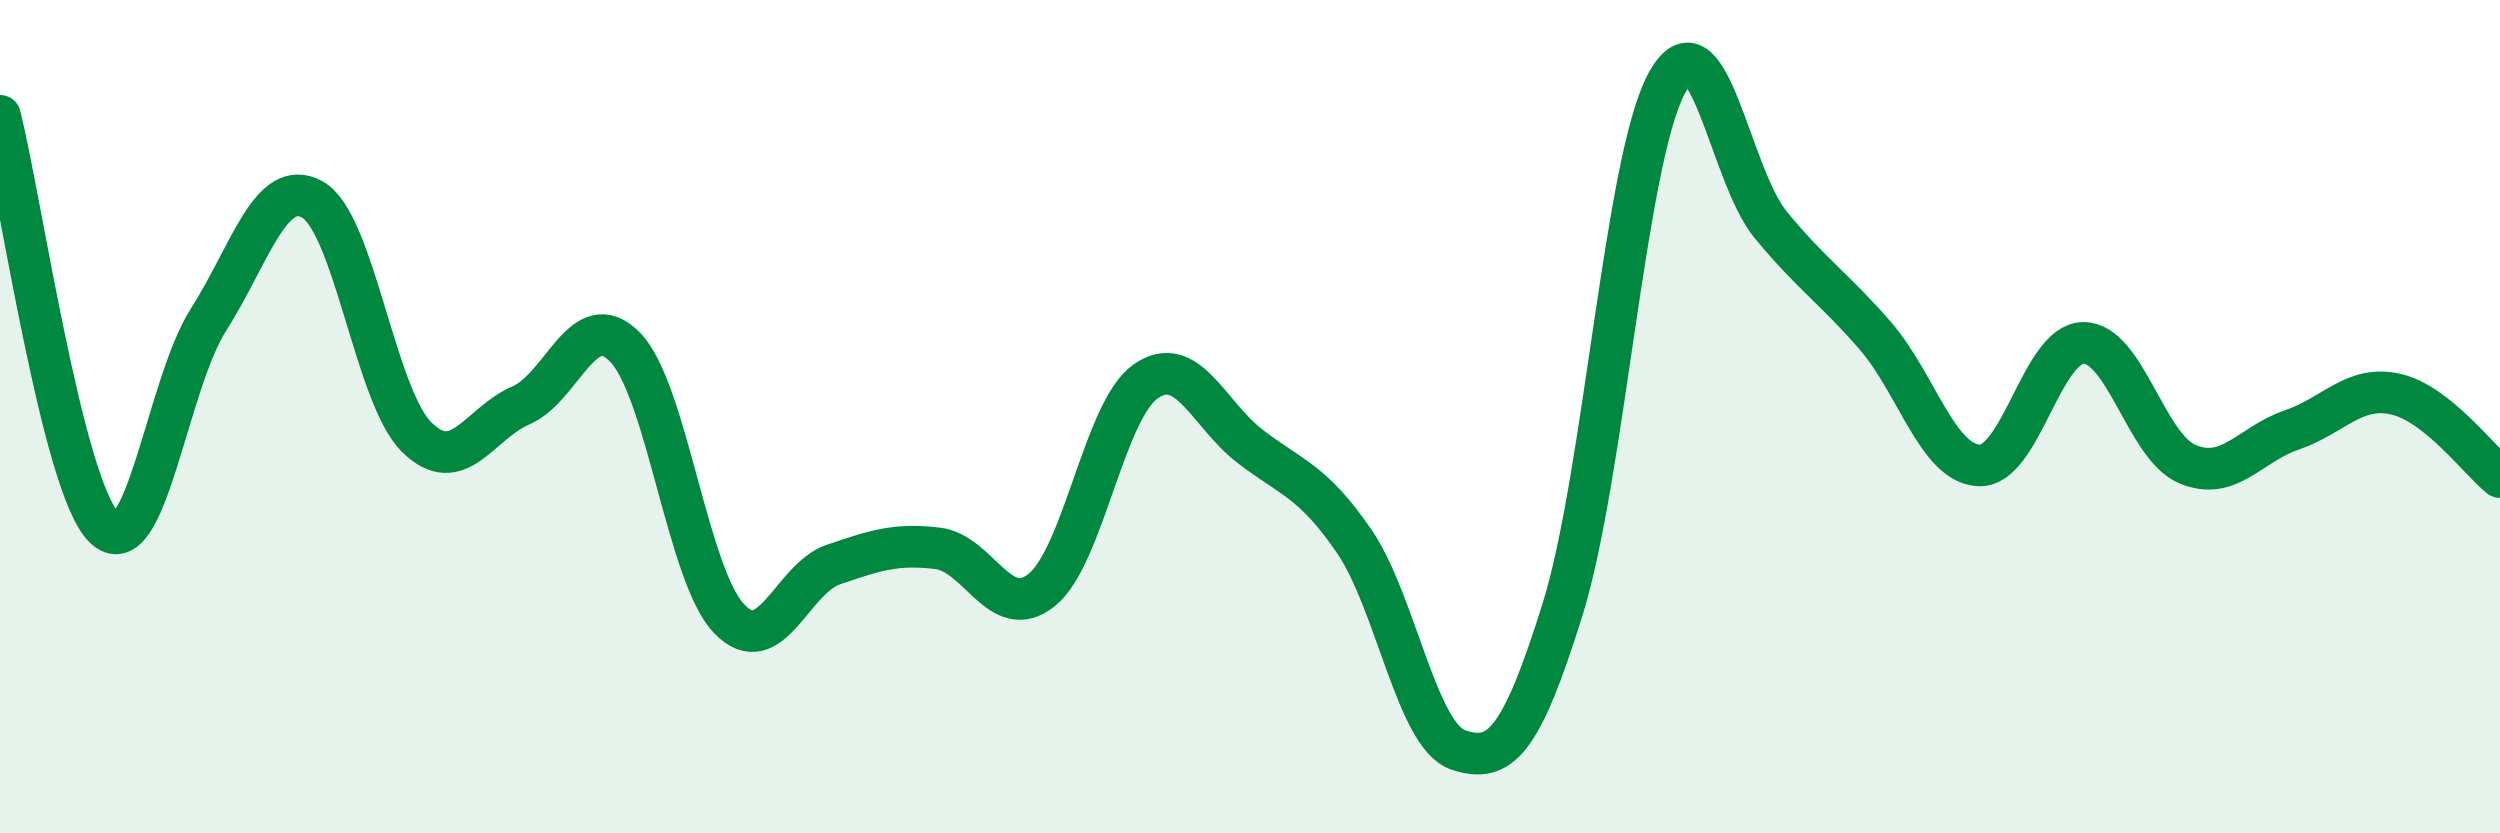
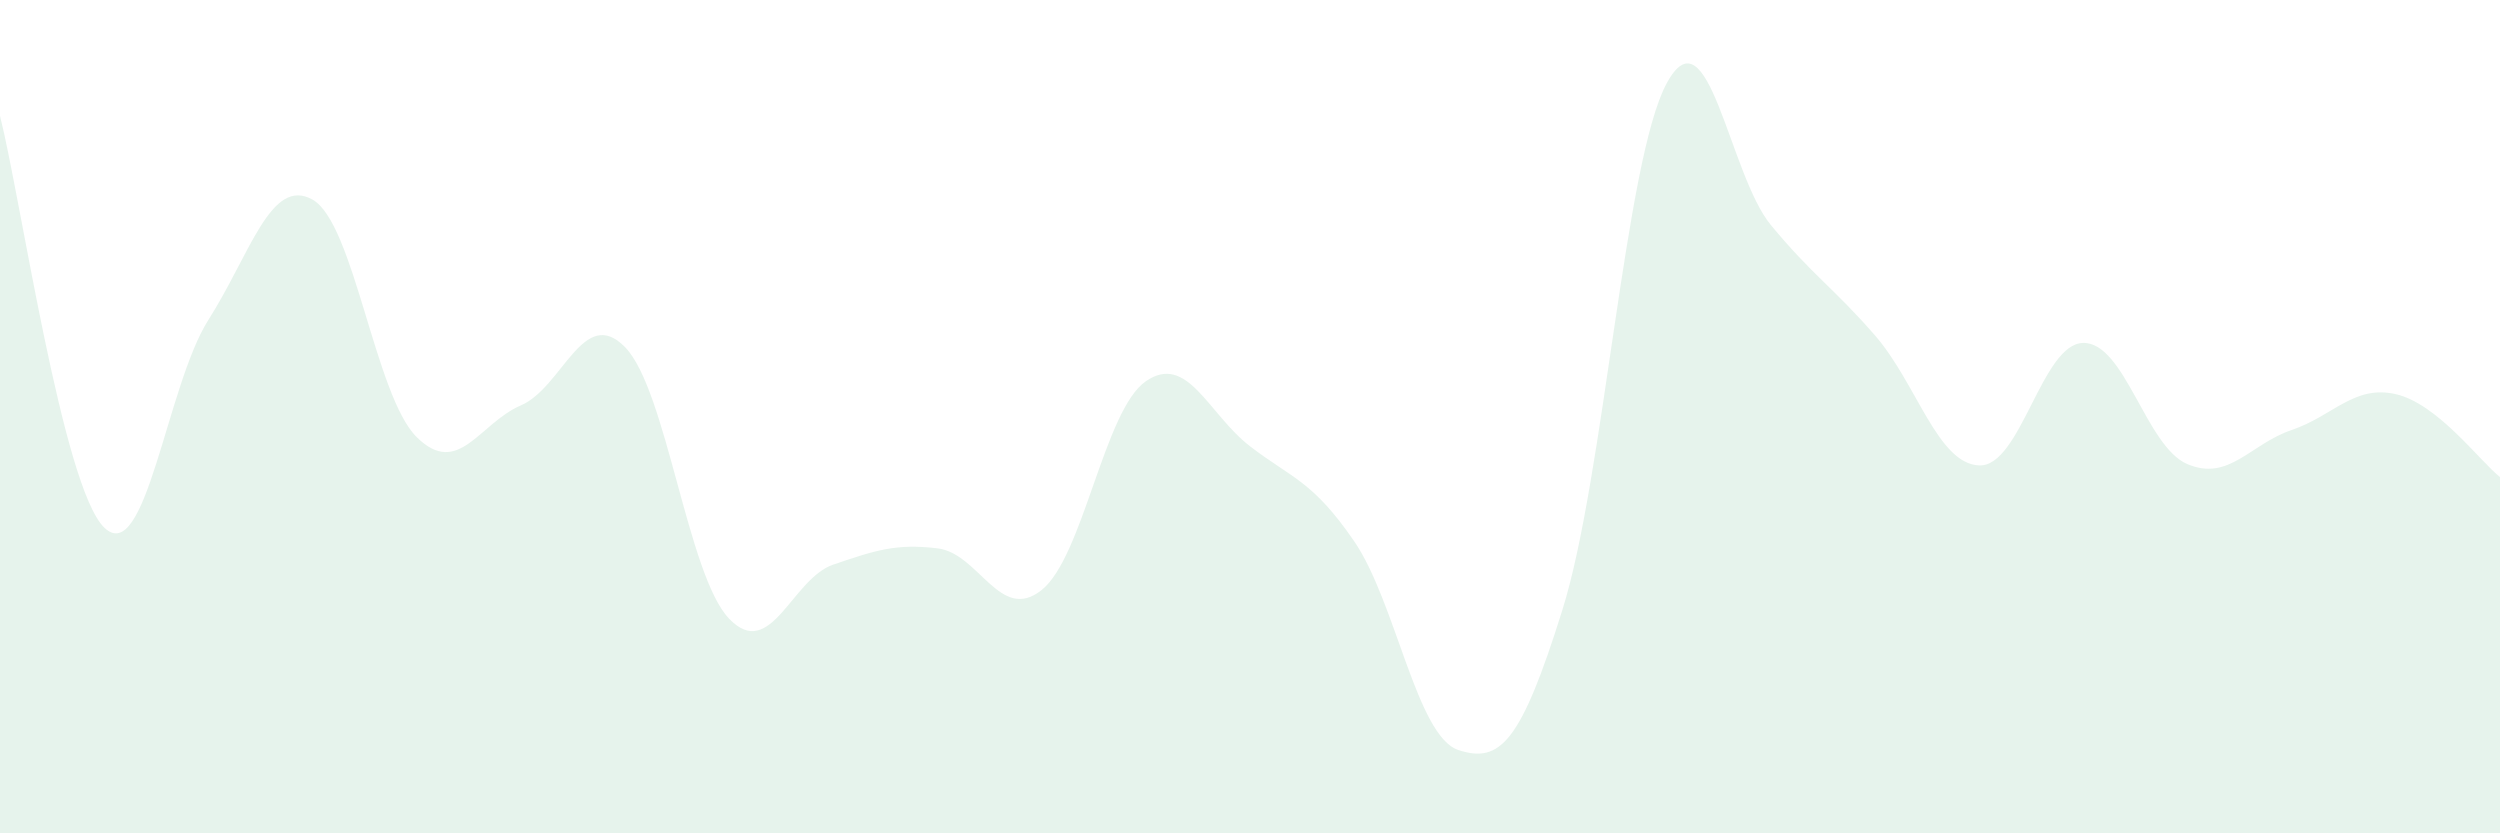
<svg xmlns="http://www.w3.org/2000/svg" width="60" height="20" viewBox="0 0 60 20">
  <path d="M 0,2.78 C 0.5,4.76 1.5,11.68 2.5,12.66 C 3.5,13.64 4,9.25 5,7.68 C 6,6.11 6.5,4.23 7.5,4.79 C 8.5,5.35 9,9.5 10,10.49 C 11,11.48 11.5,10.16 12.5,9.73 C 13.5,9.3 14,7.31 15,8.33 C 16,9.35 16.5,13.81 17.5,14.85 C 18.5,15.89 19,13.89 20,13.55 C 21,13.21 21.5,13.04 22.5,13.16 C 23.5,13.28 24,14.96 25,14.16 C 26,13.36 26.5,9.84 27.5,9.15 C 28.5,8.46 29,9.94 30,10.71 C 31,11.48 31.5,11.53 32.5,12.99 C 33.5,14.45 34,17.67 35,18 C 36,18.33 36.5,17.83 37.5,14.63 C 38.5,11.43 39,3.85 40,2 C 41,0.15 41.5,4.19 42.5,5.4 C 43.5,6.61 44,6.9 45,8.05 C 46,9.2 46.5,11.13 47.5,11.17 C 48.5,11.21 49,8.24 50,8.23 C 51,8.22 51.5,10.72 52.5,11.14 C 53.5,11.56 54,10.66 55,10.32 C 56,9.98 56.5,9.23 57.5,9.46 C 58.5,9.69 59.5,11.05 60,11.45L60 20L0 20Z" fill="#008740" opacity="0.1" stroke-linecap="round" stroke-linejoin="round" />
-   <path d="M 0,2.78 C 0.5,4.76 1.5,11.68 2.5,12.66 C 3.5,13.64 4,9.25 5,7.68 C 6,6.11 6.5,4.23 7.5,4.79 C 8.5,5.35 9,9.5 10,10.49 C 11,11.48 11.5,10.16 12.5,9.73 C 13.5,9.3 14,7.31 15,8.33 C 16,9.35 16.5,13.81 17.5,14.85 C 18.5,15.89 19,13.89 20,13.55 C 21,13.21 21.5,13.04 22.5,13.16 C 23.5,13.28 24,14.96 25,14.16 C 26,13.36 26.5,9.84 27.5,9.15 C 28.5,8.46 29,9.94 30,10.71 C 31,11.48 31.5,11.53 32.5,12.99 C 33.5,14.45 34,17.67 35,18 C 36,18.33 36.5,17.83 37.5,14.63 C 38.5,11.43 39,3.85 40,2 C 41,0.15 41.5,4.19 42.5,5.4 C 43.5,6.61 44,6.9 45,8.05 C 46,9.2 46.5,11.13 47.5,11.17 C 48.5,11.21 49,8.24 50,8.23 C 51,8.22 51.5,10.72 52.5,11.14 C 53.5,11.56 54,10.66 55,10.32 C 56,9.98 56.5,9.23 57.5,9.46 C 58.5,9.69 59.5,11.05 60,11.45" stroke="#008740" stroke-width="1" fill="none" stroke-linecap="round" stroke-linejoin="round" />
</svg>